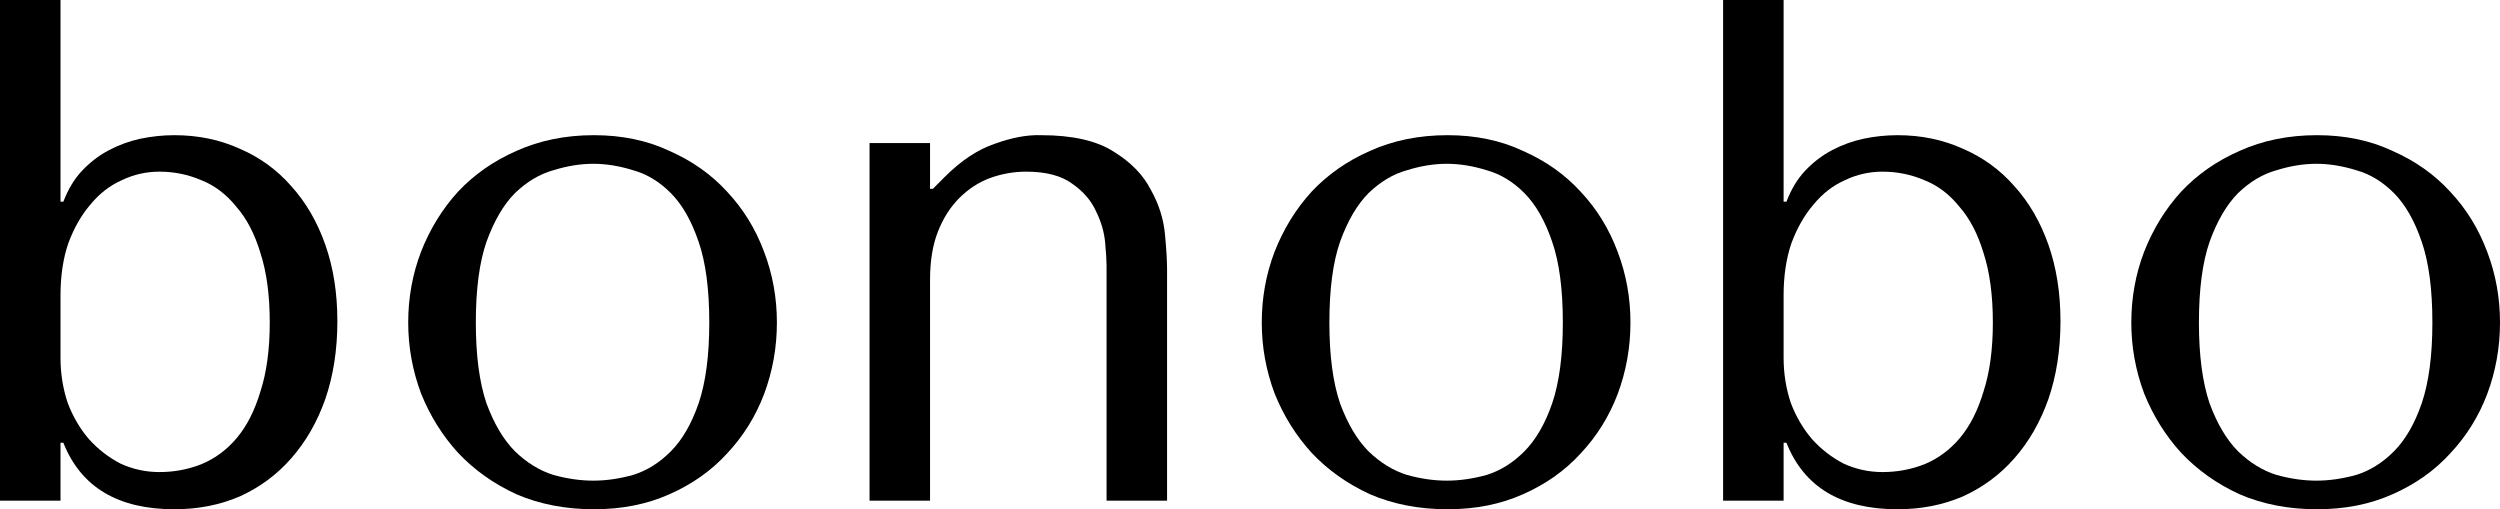
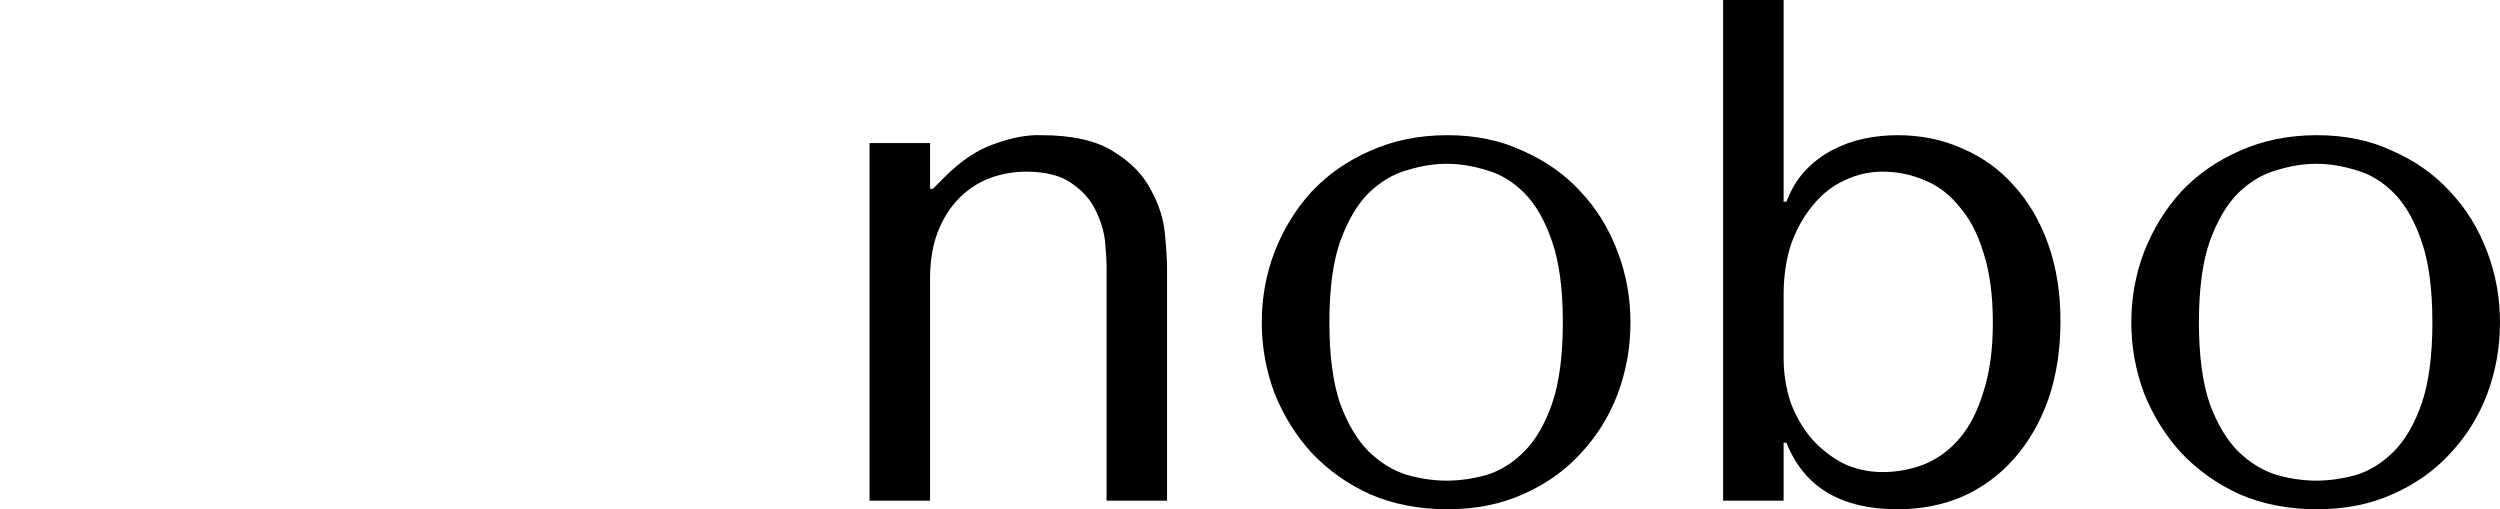
<svg xmlns="http://www.w3.org/2000/svg" fill="none" viewBox="0 0 378 77" height="77" width="378">
-   <path fill="black" d="M0 0H9.148V30.497H9.578C10.296 28.623 11.228 27.073 12.376 25.847C13.596 24.549 14.959 23.504 16.466 22.711C17.972 21.918 19.551 21.341 21.201 20.98C22.923 20.62 24.645 20.44 26.366 20.44C29.954 20.44 33.254 21.125 36.267 22.494C39.281 23.792 41.864 25.667 44.016 28.118C46.24 30.569 47.962 33.525 49.182 36.986C50.401 40.447 51.011 44.304 51.011 48.558C51.011 52.883 50.401 56.813 49.182 60.346C47.962 63.806 46.24 66.798 44.016 69.322C41.864 71.773 39.281 73.683 36.267 75.053C33.254 76.351 29.954 77 26.366 77C17.829 77 12.233 73.647 9.578 66.942H9.148V75.702H0V0ZM9.148 54.073C9.148 56.452 9.506 58.723 10.224 60.886C11.013 62.977 12.089 64.816 13.452 66.402C14.816 67.916 16.394 69.141 18.188 70.079C20.053 70.944 22.026 71.376 24.107 71.376C26.331 71.376 28.447 70.98 30.456 70.187C32.537 69.322 34.33 67.988 35.837 66.185C37.344 64.383 38.527 62.04 39.388 59.156C40.321 56.272 40.787 52.811 40.787 48.774C40.787 44.664 40.321 41.168 39.388 38.284C38.527 35.4 37.308 33.057 35.729 31.254C34.223 29.38 32.465 28.046 30.456 27.253C28.447 26.388 26.331 25.955 24.107 25.955C22.098 25.955 20.196 26.388 18.403 27.253C16.609 28.046 15.031 29.271 13.668 30.93C12.304 32.516 11.192 34.462 10.331 36.77C9.542 39.077 9.148 41.708 9.148 44.664V54.073Z" />
-   <path fill="black" d="M117.467 48.774C117.467 52.523 116.821 56.128 115.53 59.589C114.239 62.977 112.373 65.969 109.934 68.565C107.566 71.16 104.66 73.215 101.217 74.729C97.845 76.243 94.042 77 89.809 77C85.504 77 81.594 76.243 78.079 74.729C74.635 73.143 71.693 71.052 69.254 68.457C66.886 65.861 65.021 62.869 63.658 59.48C62.367 56.02 61.721 52.451 61.721 48.774C61.721 45.025 62.367 41.456 63.658 38.067C65.021 34.607 66.886 31.579 69.254 28.983C71.693 26.388 74.635 24.333 78.079 22.819C81.594 21.233 85.504 20.44 89.809 20.44C94.042 20.44 97.845 21.233 101.217 22.819C104.66 24.333 107.566 26.388 109.934 28.983C112.373 31.579 114.239 34.607 115.53 38.067C116.821 41.456 117.467 45.025 117.467 48.774ZM107.243 48.774C107.243 43.727 106.705 39.654 105.629 36.553C104.553 33.381 103.154 30.93 101.432 29.199C99.71 27.469 97.809 26.316 95.728 25.739C93.647 25.09 91.639 24.765 89.701 24.765C87.764 24.765 85.755 25.09 83.675 25.739C81.594 26.316 79.657 27.469 77.864 29.199C76.142 30.93 74.707 33.381 73.559 36.553C72.483 39.654 71.945 43.727 71.945 48.774C71.945 53.749 72.483 57.822 73.559 60.994C74.707 64.095 76.142 66.51 77.864 68.24C79.657 69.971 81.594 71.16 83.675 71.809C85.755 72.386 87.764 72.674 89.701 72.674C91.639 72.674 93.647 72.386 95.728 71.809C97.809 71.16 99.71 69.971 101.432 68.24C103.154 66.51 104.553 64.095 105.629 60.994C106.705 57.822 107.243 53.749 107.243 48.774Z" />
  <path fill="black" d="M176.46 75.702H167.312V40.122C167.312 39.401 167.24 38.248 167.097 36.661C166.953 35.075 166.487 33.489 165.698 31.903C164.98 30.317 163.796 28.947 162.146 27.794C160.496 26.568 158.164 25.955 155.151 25.955C153.286 25.955 151.456 26.279 149.663 26.928C147.941 27.577 146.398 28.587 145.035 29.956C143.672 31.326 142.596 33.021 141.806 35.039C141.017 37.058 140.623 39.473 140.623 42.285V75.702H131.475V21.629H140.623V28.551H141.053L142.775 26.82C145.286 24.297 147.833 22.602 150.416 21.737C152.999 20.8 155.33 20.367 157.411 20.44C162.146 20.44 165.805 21.269 168.388 22.927C170.971 24.513 172.836 26.424 173.984 28.659C175.204 30.822 175.921 33.057 176.137 35.364C176.352 37.599 176.46 39.365 176.46 40.663V75.702Z" />
  <path fill="black" d="M246.525 48.774C246.525 52.523 245.879 56.128 244.588 59.589C243.296 62.977 241.431 65.969 238.992 68.565C236.624 71.16 233.718 73.215 230.275 74.729C226.903 76.243 223.1 77 218.867 77C214.562 77 210.652 76.243 207.137 74.729C203.693 73.143 200.751 71.052 198.312 68.457C195.944 65.861 194.079 62.869 192.716 59.48C191.424 56.02 190.779 52.451 190.779 48.774C190.779 45.025 191.424 41.456 192.716 38.067C194.079 34.607 195.944 31.579 198.312 28.983C200.751 26.388 203.693 24.333 207.137 22.819C210.652 21.233 214.562 20.44 218.867 20.44C223.1 20.44 226.903 21.233 230.275 22.819C233.718 24.333 236.624 26.388 238.992 28.983C241.431 31.579 243.296 34.607 244.588 38.067C245.879 41.456 246.525 45.025 246.525 48.774ZM236.301 48.774C236.301 43.727 235.763 39.654 234.687 36.553C233.611 33.381 232.212 30.93 230.49 29.199C228.768 27.469 226.867 26.316 224.786 25.739C222.705 25.09 220.697 24.765 218.759 24.765C216.822 24.765 214.813 25.09 212.733 25.739C210.652 26.316 208.715 27.469 206.921 29.199C205.2 30.93 203.765 33.381 202.617 36.553C201.54 39.654 201.002 43.727 201.002 48.774C201.002 53.749 201.54 57.822 202.617 60.994C203.765 64.095 205.2 66.51 206.921 68.24C208.715 69.971 210.652 71.16 212.733 71.809C214.813 72.386 216.822 72.674 218.759 72.674C220.697 72.674 222.705 72.386 224.786 71.809C226.867 71.16 228.768 69.971 230.49 68.24C232.212 66.51 233.611 64.095 234.687 60.994C235.763 57.822 236.301 53.749 236.301 48.774Z" />
  <path fill="black" d="M260.533 0H269.681V30.497H270.111C270.828 28.623 271.761 27.073 272.909 25.847C274.129 24.549 275.492 23.504 276.999 22.711C278.505 21.918 280.084 21.341 281.734 20.98C283.456 20.62 285.178 20.44 286.899 20.44C290.487 20.44 293.787 21.125 296.8 22.494C299.814 23.792 302.396 25.667 304.549 28.118C306.773 30.569 308.495 33.525 309.715 36.986C310.934 40.447 311.544 44.304 311.544 48.558C311.544 52.883 310.934 56.813 309.715 60.346C308.495 63.806 306.773 66.798 304.549 69.322C302.396 71.773 299.814 73.683 296.8 75.053C293.787 76.351 290.487 77 286.899 77C278.362 77 272.766 73.647 270.111 66.942H269.681V75.702H260.533V0ZM269.681 54.073C269.681 56.452 270.039 58.723 270.757 60.886C271.546 62.977 272.622 64.816 273.985 66.402C275.348 67.916 276.927 69.141 278.72 70.079C280.586 70.944 282.559 71.376 284.639 71.376C286.864 71.376 288.98 70.98 290.989 70.187C293.07 69.322 294.863 67.988 296.37 66.185C297.876 64.383 299.06 62.04 299.921 59.156C300.854 56.272 301.32 52.811 301.32 48.774C301.32 44.664 300.854 41.168 299.921 38.284C299.06 35.4 297.841 33.057 296.262 31.254C294.756 29.38 292.998 28.046 290.989 27.253C288.98 26.388 286.864 25.955 284.639 25.955C282.631 25.955 280.729 26.388 278.936 27.253C277.142 28.046 275.564 29.271 274.201 30.93C272.837 32.516 271.725 34.462 270.864 36.77C270.075 39.077 269.681 41.708 269.681 44.664V54.073Z" />
  <path fill="black" d="M378 48.774C378 52.523 377.354 56.128 376.063 59.589C374.771 62.977 372.906 65.969 370.467 68.565C368.099 71.16 365.193 73.215 361.75 74.729C358.378 76.243 354.575 77 350.342 77C346.037 77 342.127 76.243 338.612 74.729C335.168 73.143 332.226 71.052 329.787 68.457C327.419 65.861 325.554 62.869 324.191 59.48C322.899 56.02 322.254 52.451 322.254 48.774C322.254 45.025 322.899 41.456 324.191 38.067C325.554 34.607 327.419 31.579 329.787 28.983C332.226 26.388 335.168 24.333 338.612 22.819C342.127 21.233 346.037 20.44 350.342 20.44C354.575 20.44 358.378 21.233 361.75 22.819C365.193 24.333 368.099 26.388 370.467 28.983C372.906 31.579 374.771 34.607 376.063 38.067C377.354 41.456 378 45.025 378 48.774ZM367.776 48.774C367.776 43.727 367.238 39.654 366.162 36.553C365.086 33.381 363.687 30.93 361.965 29.199C360.243 27.469 358.342 26.316 356.261 25.739C354.181 25.09 352.172 24.765 350.234 24.765C348.297 24.765 346.288 25.09 344.208 25.739C342.127 26.316 340.19 27.469 338.396 29.199C336.675 30.93 335.24 33.381 334.092 36.553C333.016 39.654 332.477 43.727 332.477 48.774C332.477 53.749 333.016 57.822 334.092 60.994C335.24 64.095 336.675 66.51 338.396 68.24C340.19 69.971 342.127 71.16 344.208 71.809C346.288 72.386 348.297 72.674 350.234 72.674C352.172 72.674 354.181 72.386 356.261 71.809C358.342 71.16 360.243 69.971 361.965 68.24C363.687 66.51 365.086 64.095 366.162 60.994C367.238 57.822 367.776 53.749 367.776 48.774Z" />
</svg>